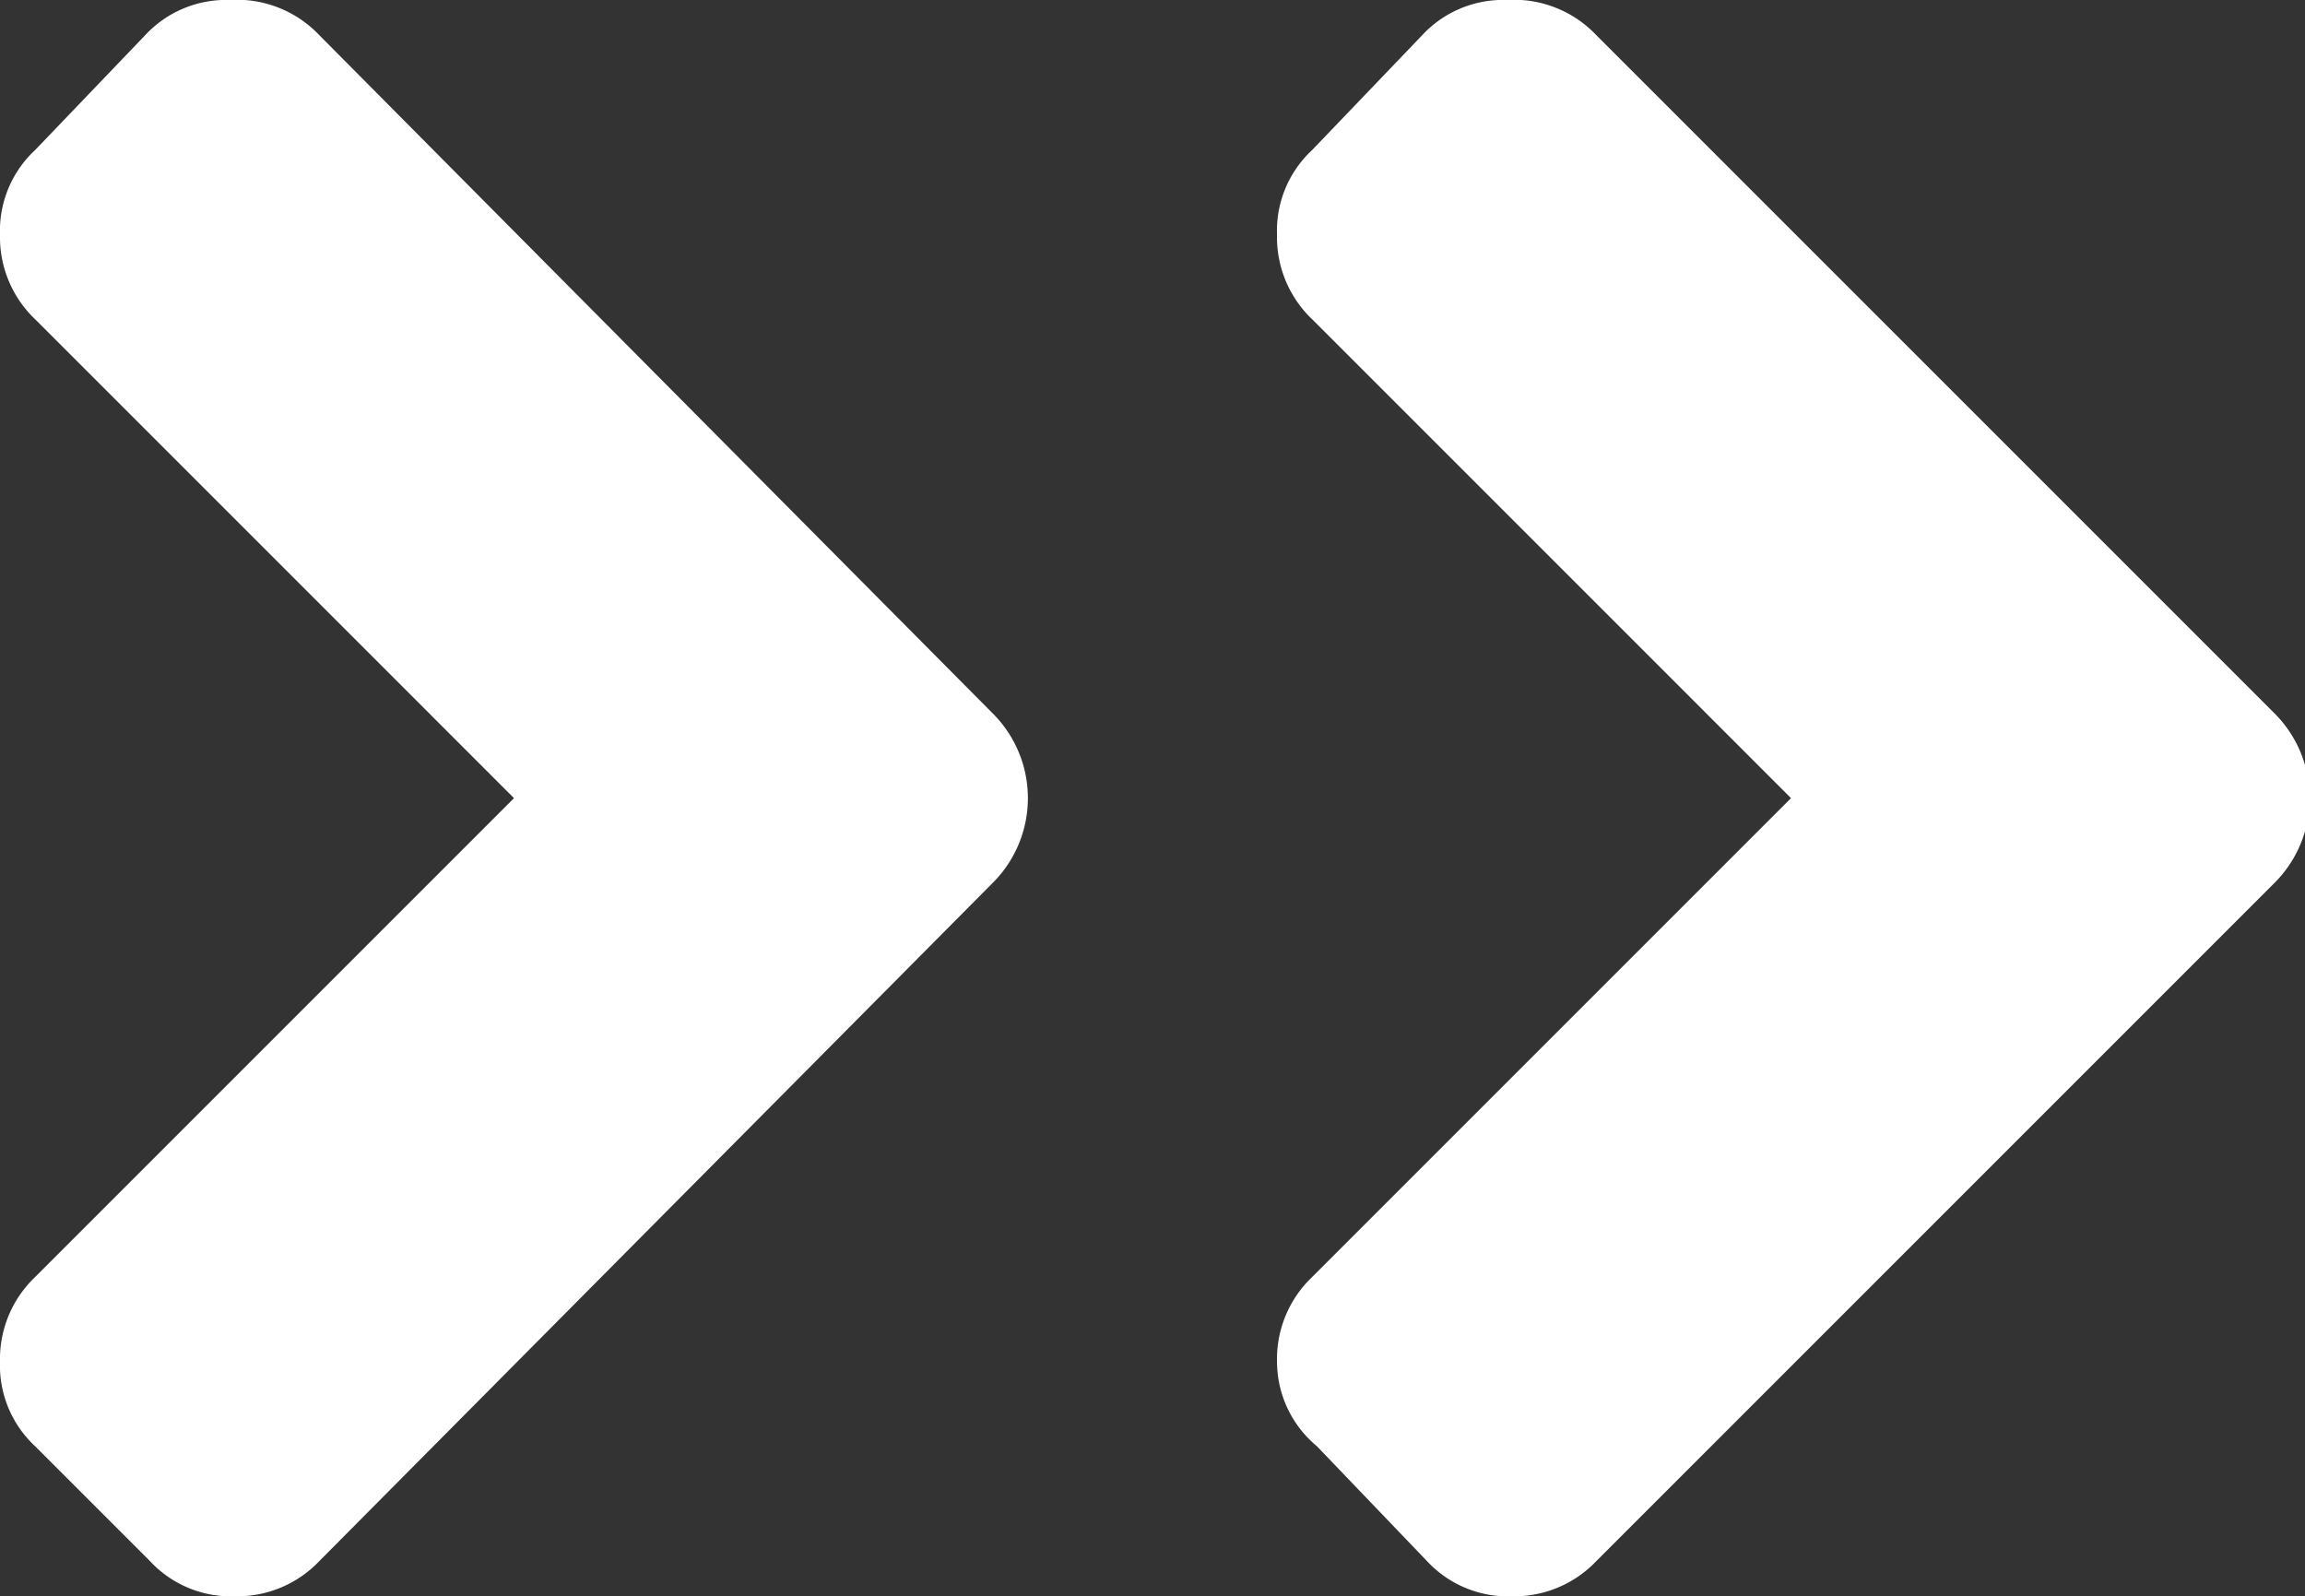
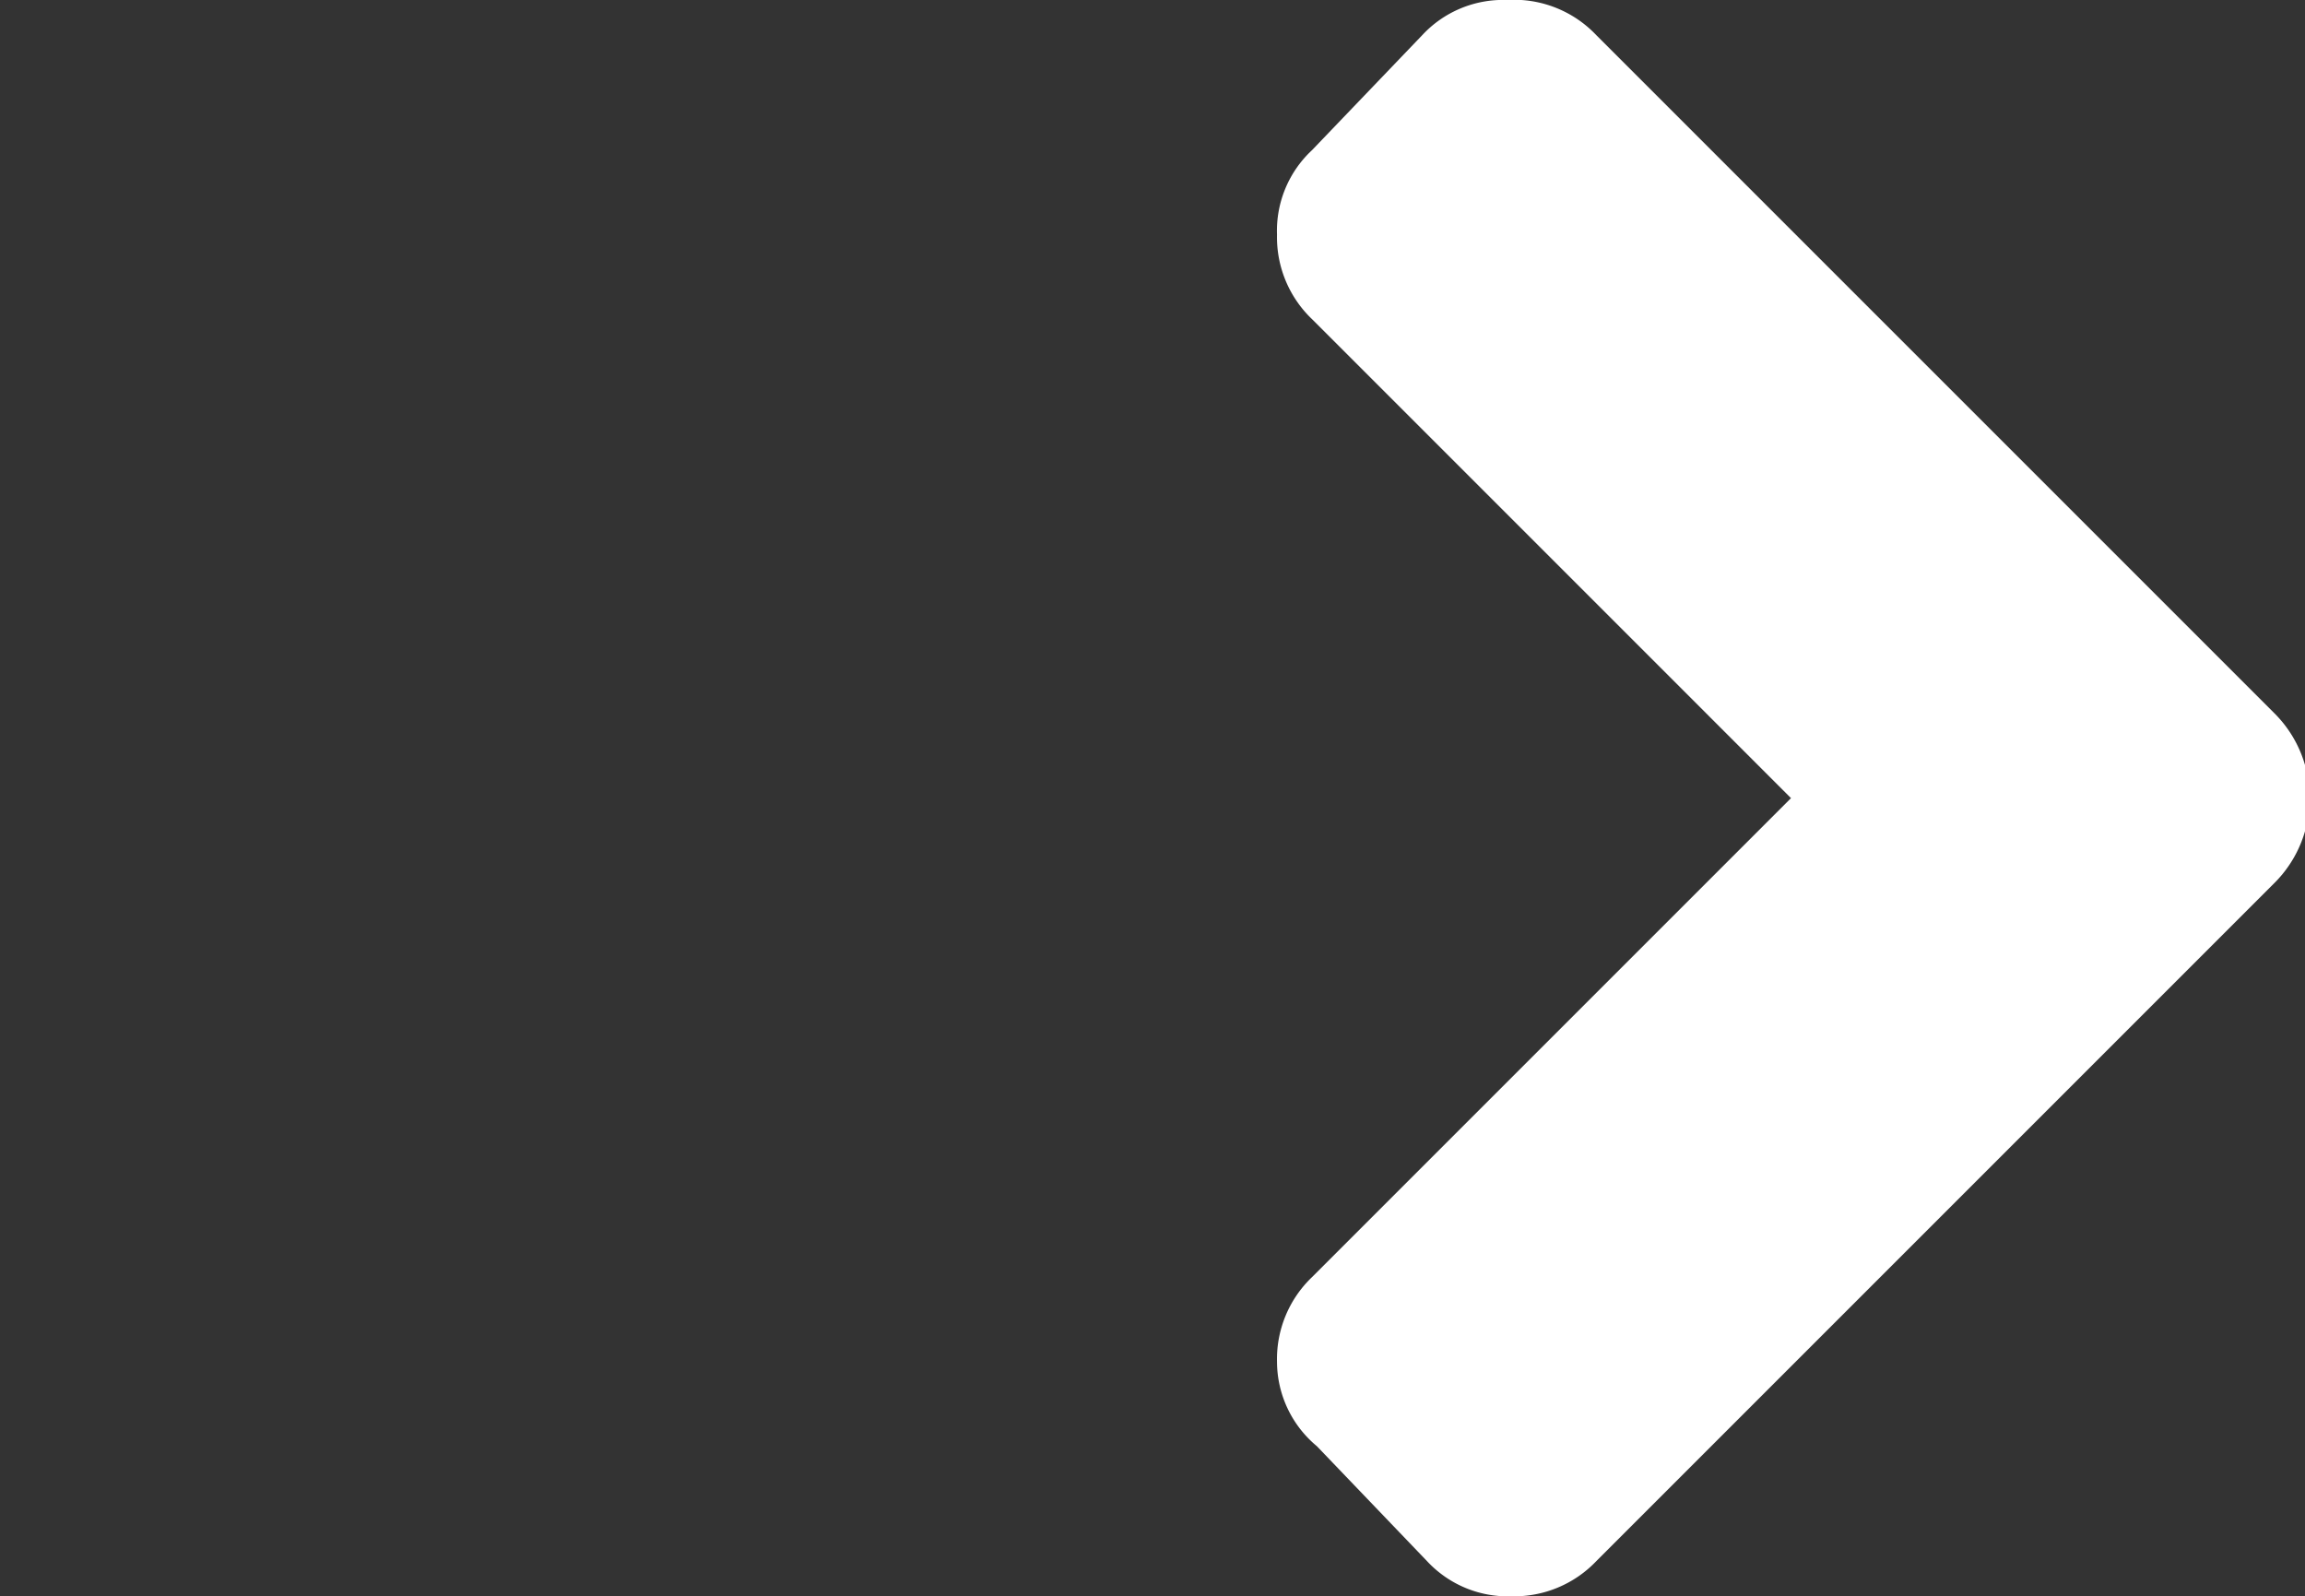
<svg xmlns="http://www.w3.org/2000/svg" viewBox="0 0 14.44 10">
  <rect x="0" y="0" width="14.44" height="10" fill="#333333" stroke="none" />
  <defs>
    <style>.cls-1{fill:#fff;}</style>
  </defs>
  <g id="レイヤー_2" data-name="レイヤー 2">
    <g id="コンテンツ">
-       <path class="cls-1" d="M2,9.78a.71.71,0,0,1-.53.22.69.69,0,0,1-.53-.22L.22,9.06A.69.69,0,0,1,0,8.53.71.71,0,0,1,.22,8l3-3-3-3A.71.71,0,0,1,0,1.47.69.69,0,0,1,.22.94L.91.22A.69.69,0,0,1,1.44,0,.71.71,0,0,1,2,.22L6.22,4.47a.75.75,0,0,1,0,1.06Z" />
      <path class="cls-1" d="M10,9.78a.71.71,0,0,1-.53.22.69.69,0,0,1-.53-.22l-.69-.72A.69.69,0,0,1,8,8.53.71.71,0,0,1,8.22,8l3-3-3-3A.71.71,0,0,1,8,1.47.69.69,0,0,1,8.22.94L8.91.22A.69.69,0,0,1,9.44,0,.71.71,0,0,1,10,.22l4.25,4.25a.75.75,0,0,1,0,1.06Z" />
    </g>
  </g>
</svg>